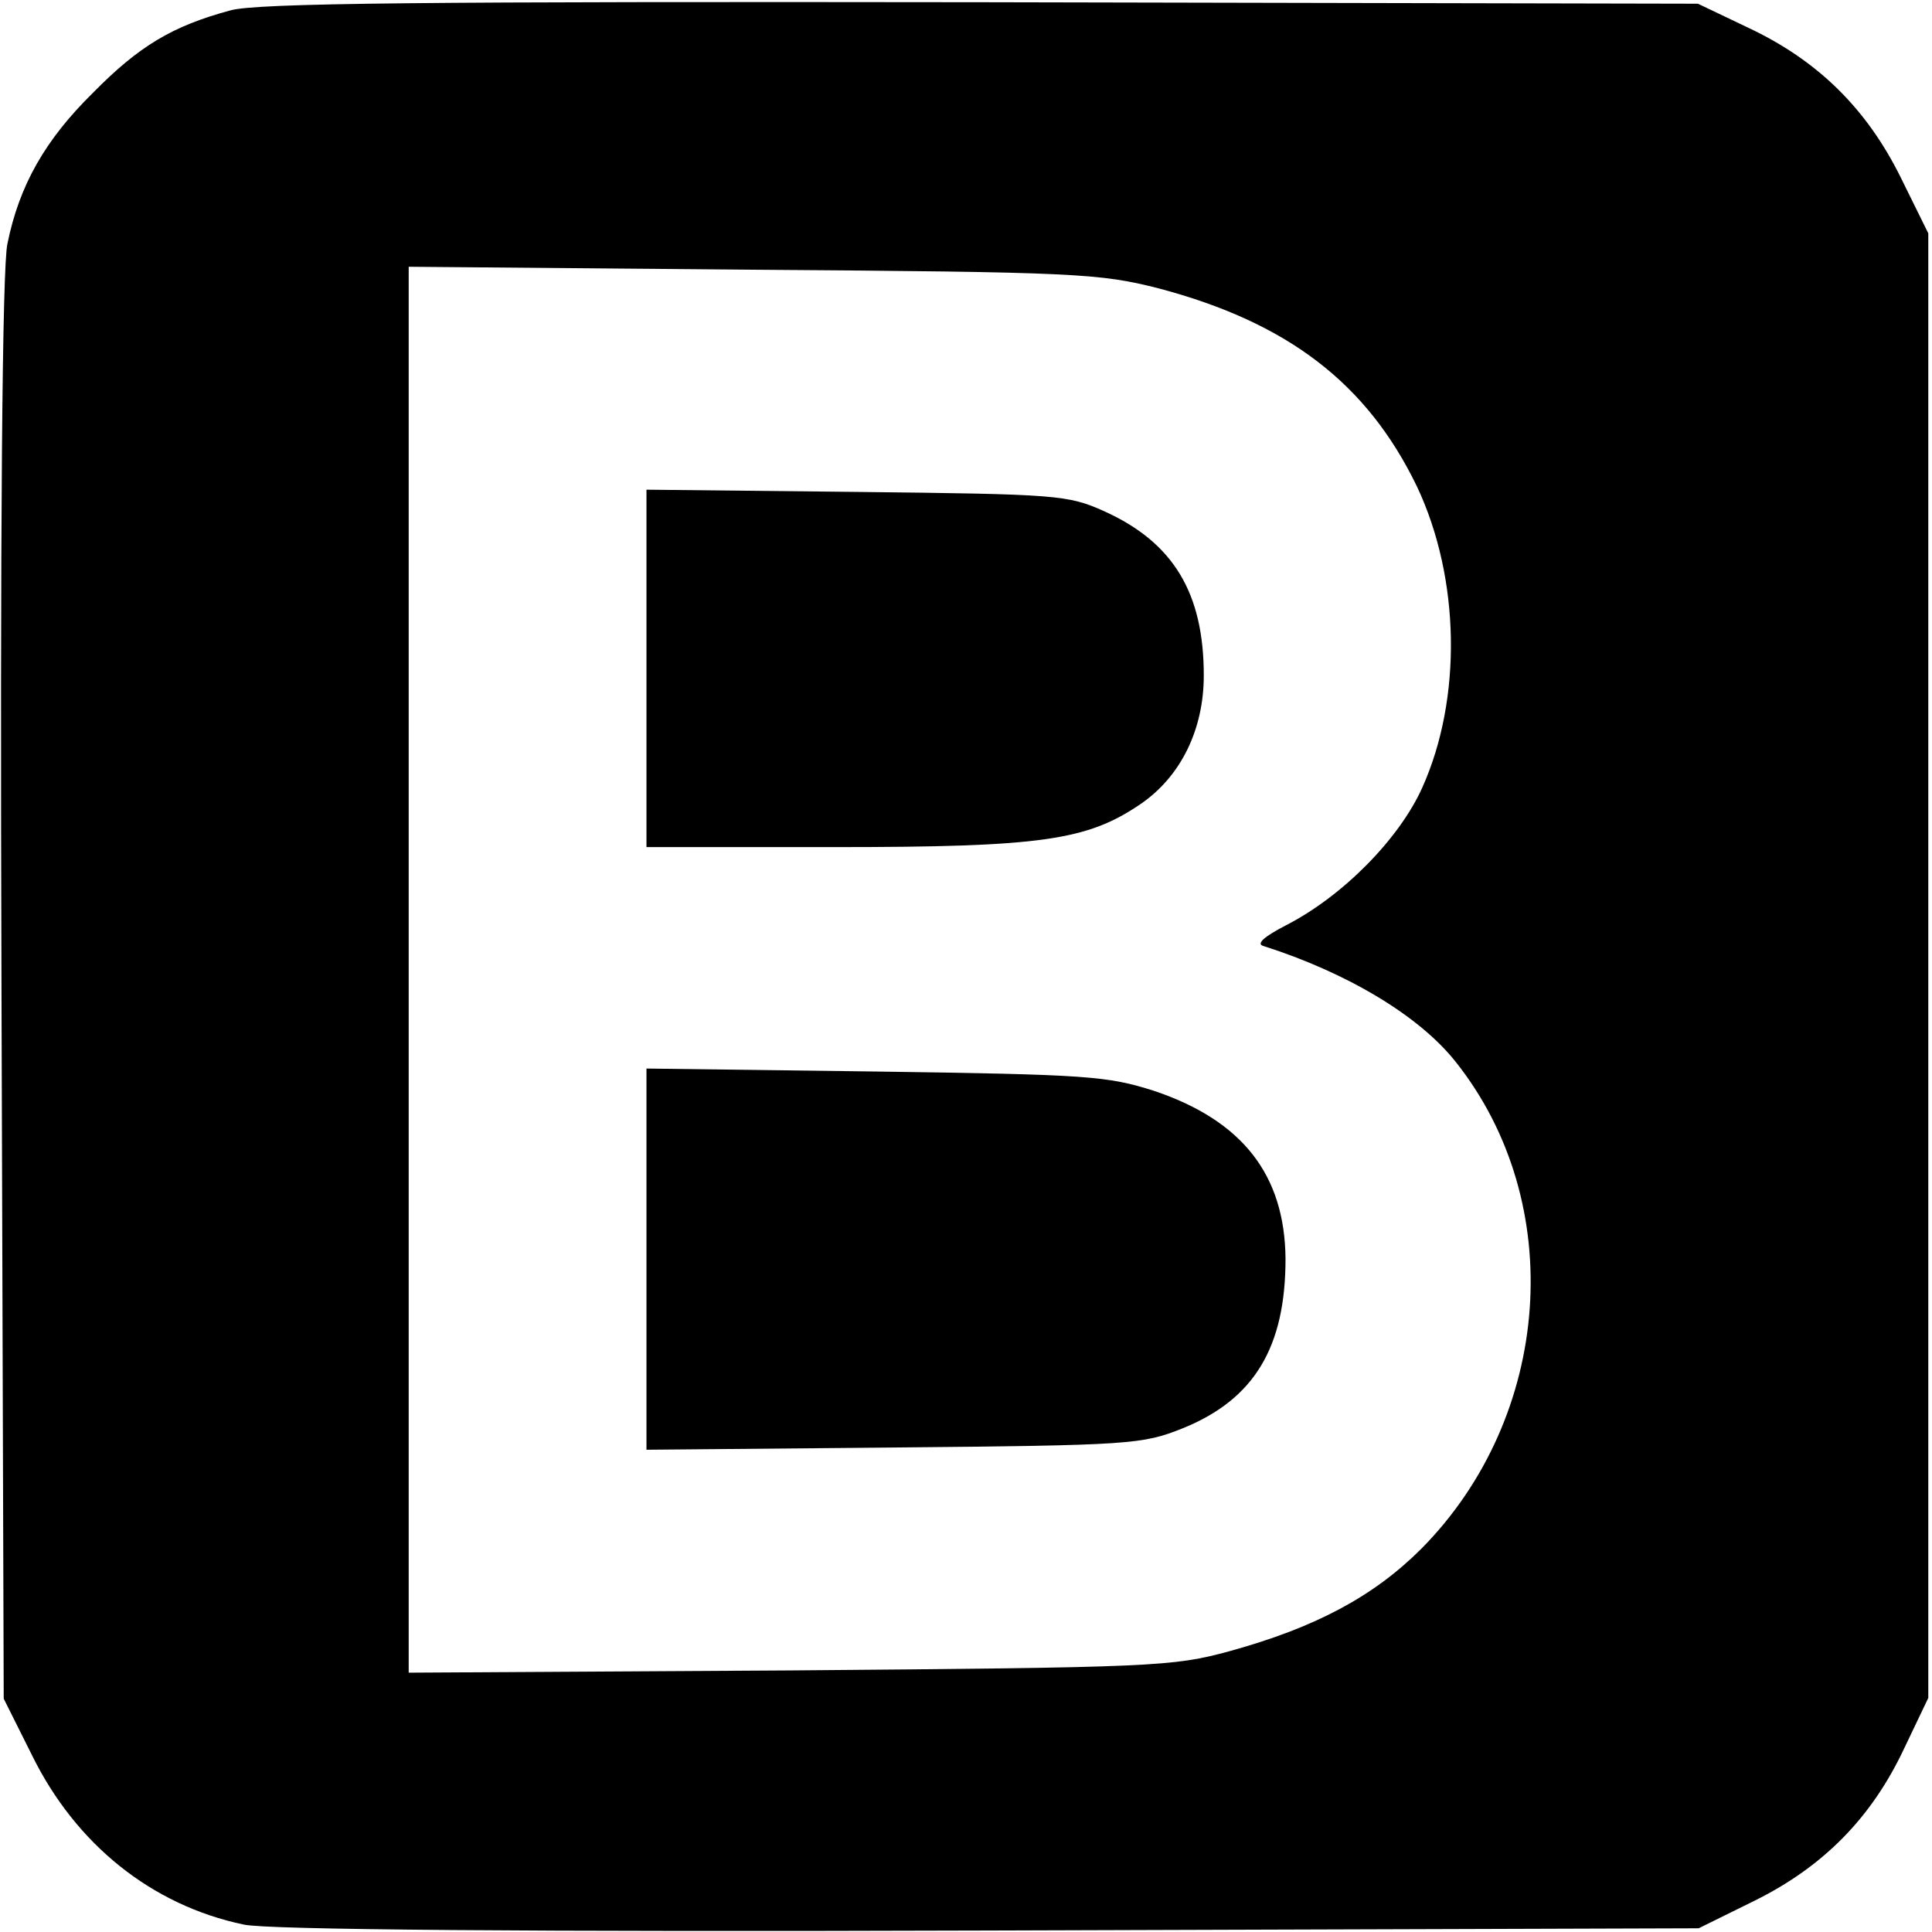
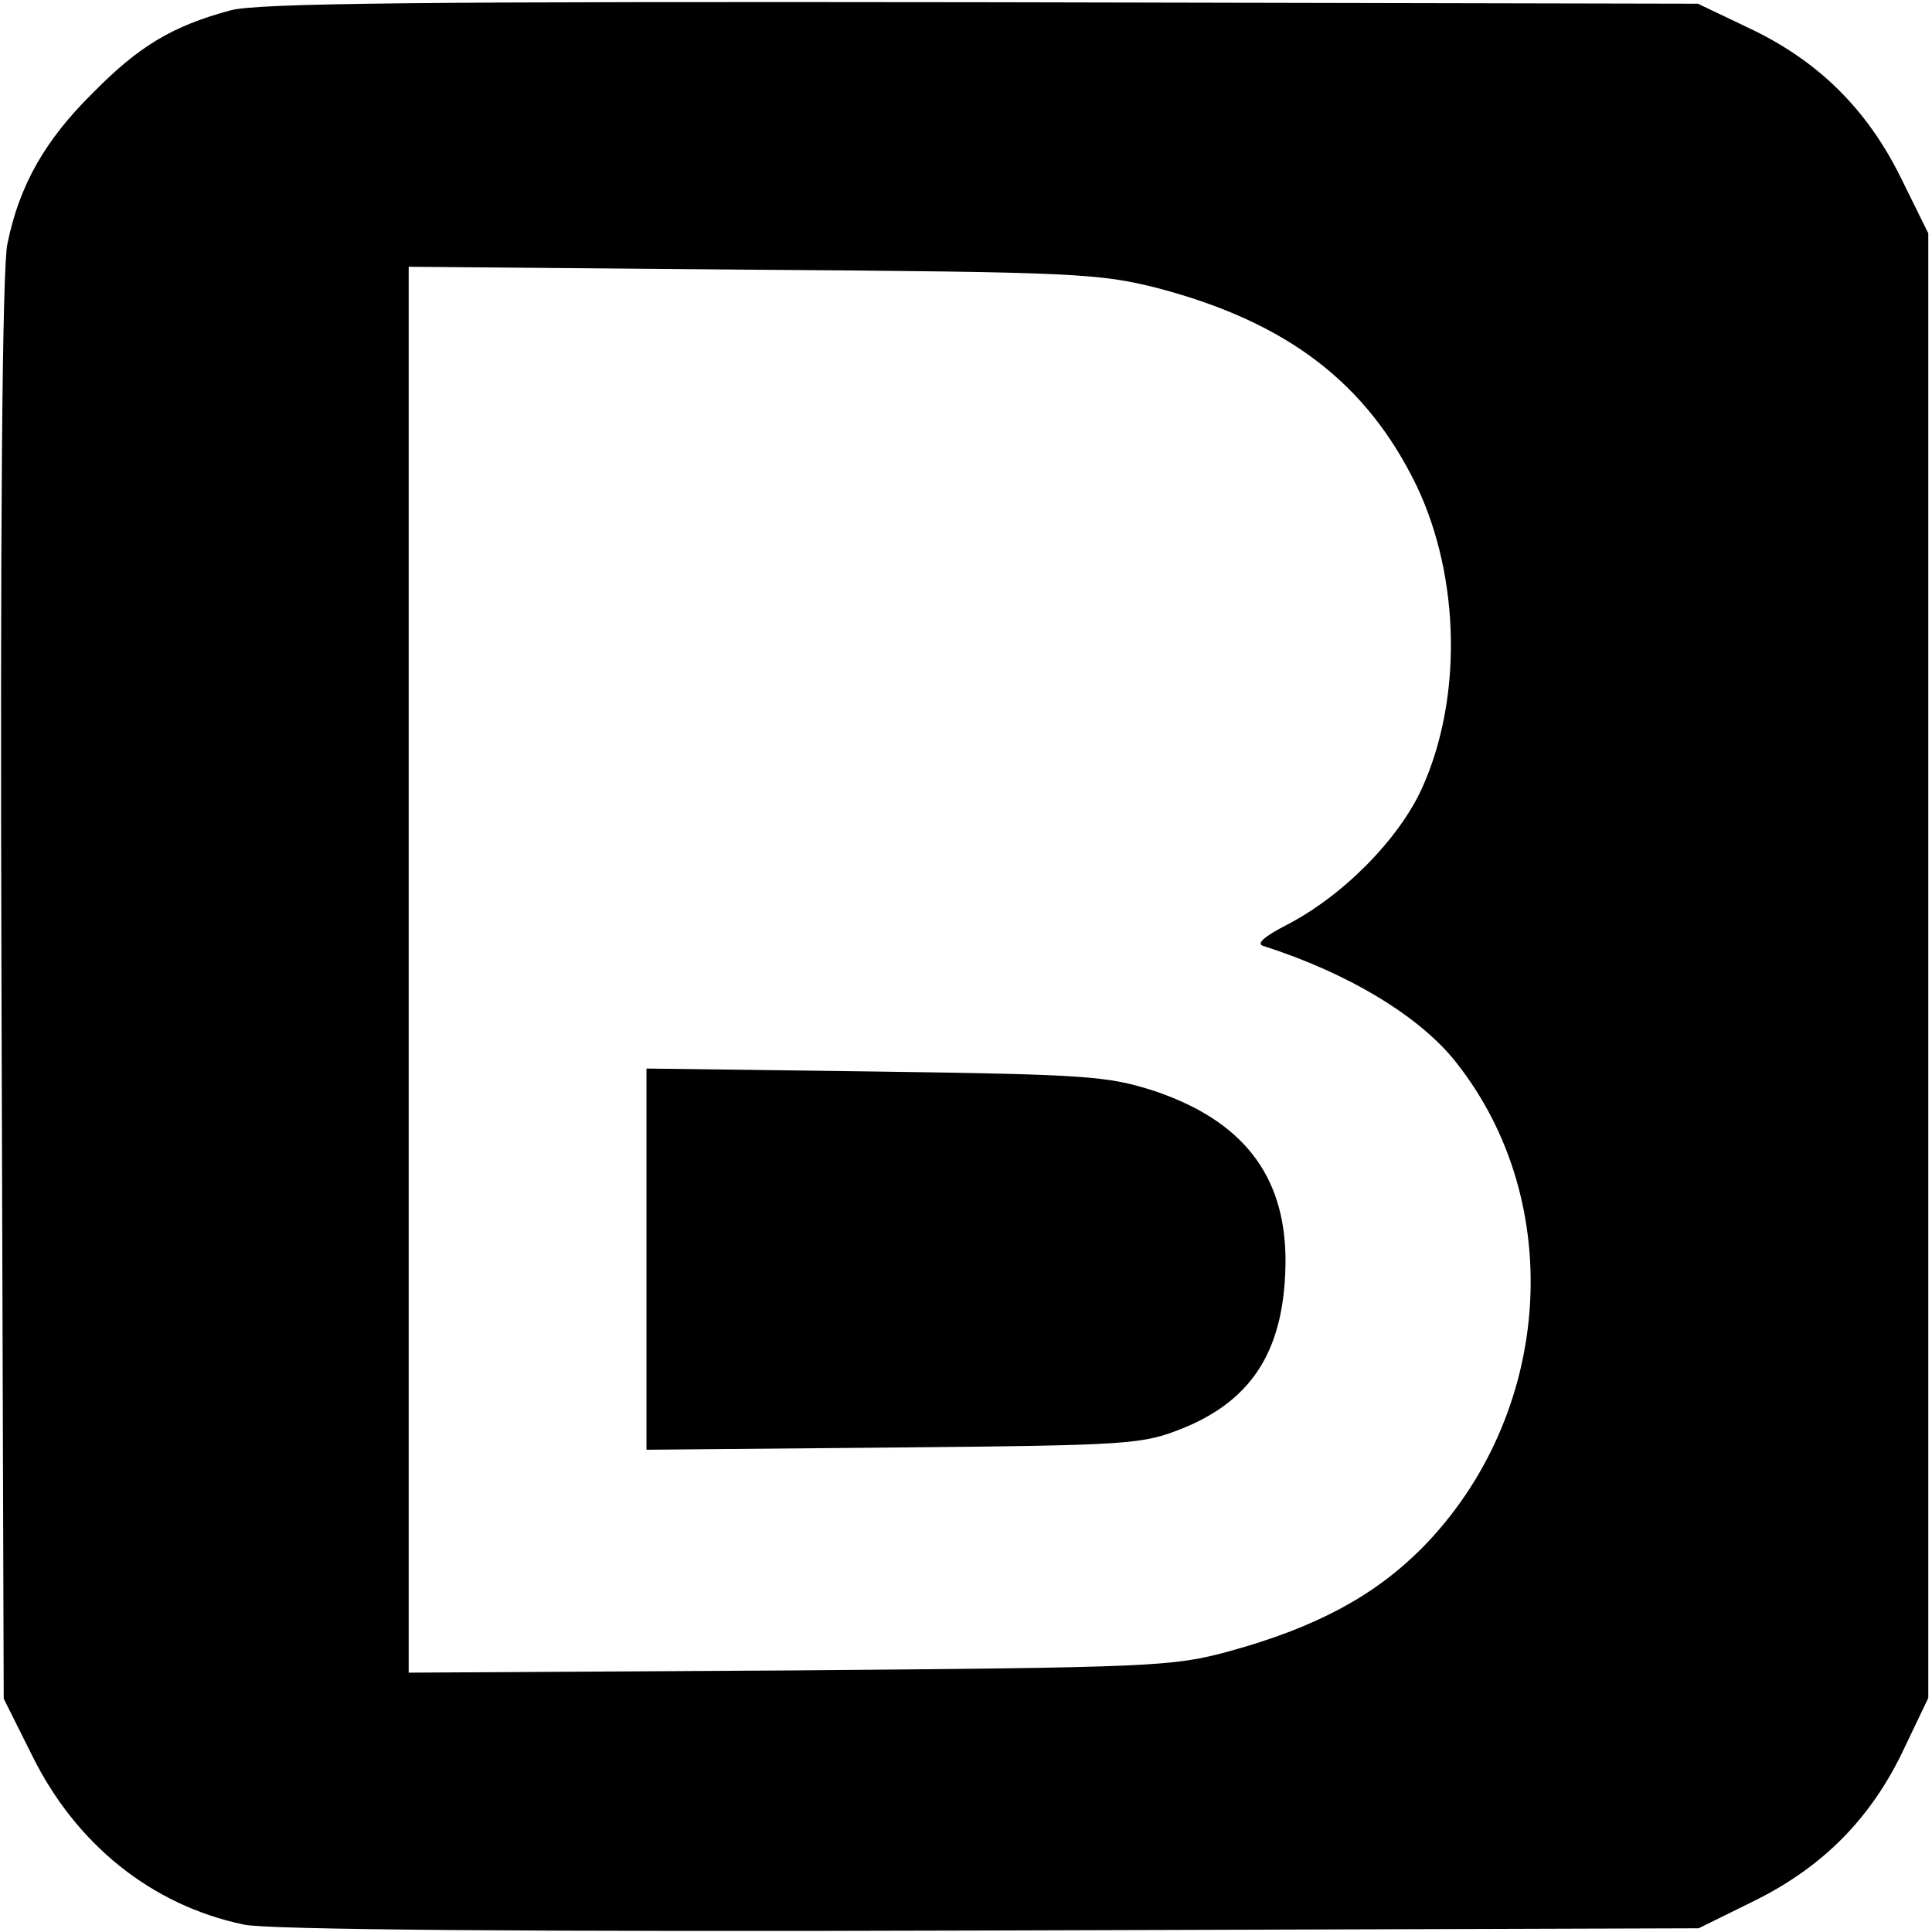
<svg xmlns="http://www.w3.org/2000/svg" version="1.0" width="260pt" height="260pt" viewBox="0 0 260 260" preserveAspectRatio="xMidYMid meet">
  <g transform="translate(0,260) scale(0.1,-0.1)" fill="#000000" stroke="none">
    <path d="M310 2586 c-78 -21 -123 -48 -185 -111 -64 -63 -99 -124 -115 -203 -7 -30 -10 -385 -8 -1003 l3 -955 38 -76 c59 -120 161 -202 285 -228 30 -7 385 -10 1003 -8 l955 3 75 37 c93 46 158 112 202 206 l32 67 0 986 0 985 -37 75 c-46 93 -112 158 -206 202 l-67 32 -965 2 c-747 1 -975 -1 -1010 -11z m1249 -374 c174 -46 281 -128 348 -267 58 -123 61 -285 7 -405 -31 -69 -107 -146 -183 -185 -29 -15 -41 -25 -31 -28 113 -36 210 -94 259 -156 151 -190 130 -477 -46 -655 -64 -64 -142 -106 -258 -138 -77 -21 -101 -22 -592 -26 l-513 -3 0 946 0 946 463 -4 c436 -3 467 -5 546 -25z" />
-     <path d="M870 1701 l0 -241 253 0 c279 0 340 9 412 58 54 37 85 100 85 173 0 111 -41 179 -134 221 -49 22 -63 23 -333 26 l-283 3 0 -240z" />
    <path d="M870 905 l0 -256 333 3 c319 3 334 4 389 26 96 39 138 109 138 228 -1 113 -58 186 -177 226 -63 20 -89 22 -375 26 l-308 4 0 -257z" />
  </g>
</svg>